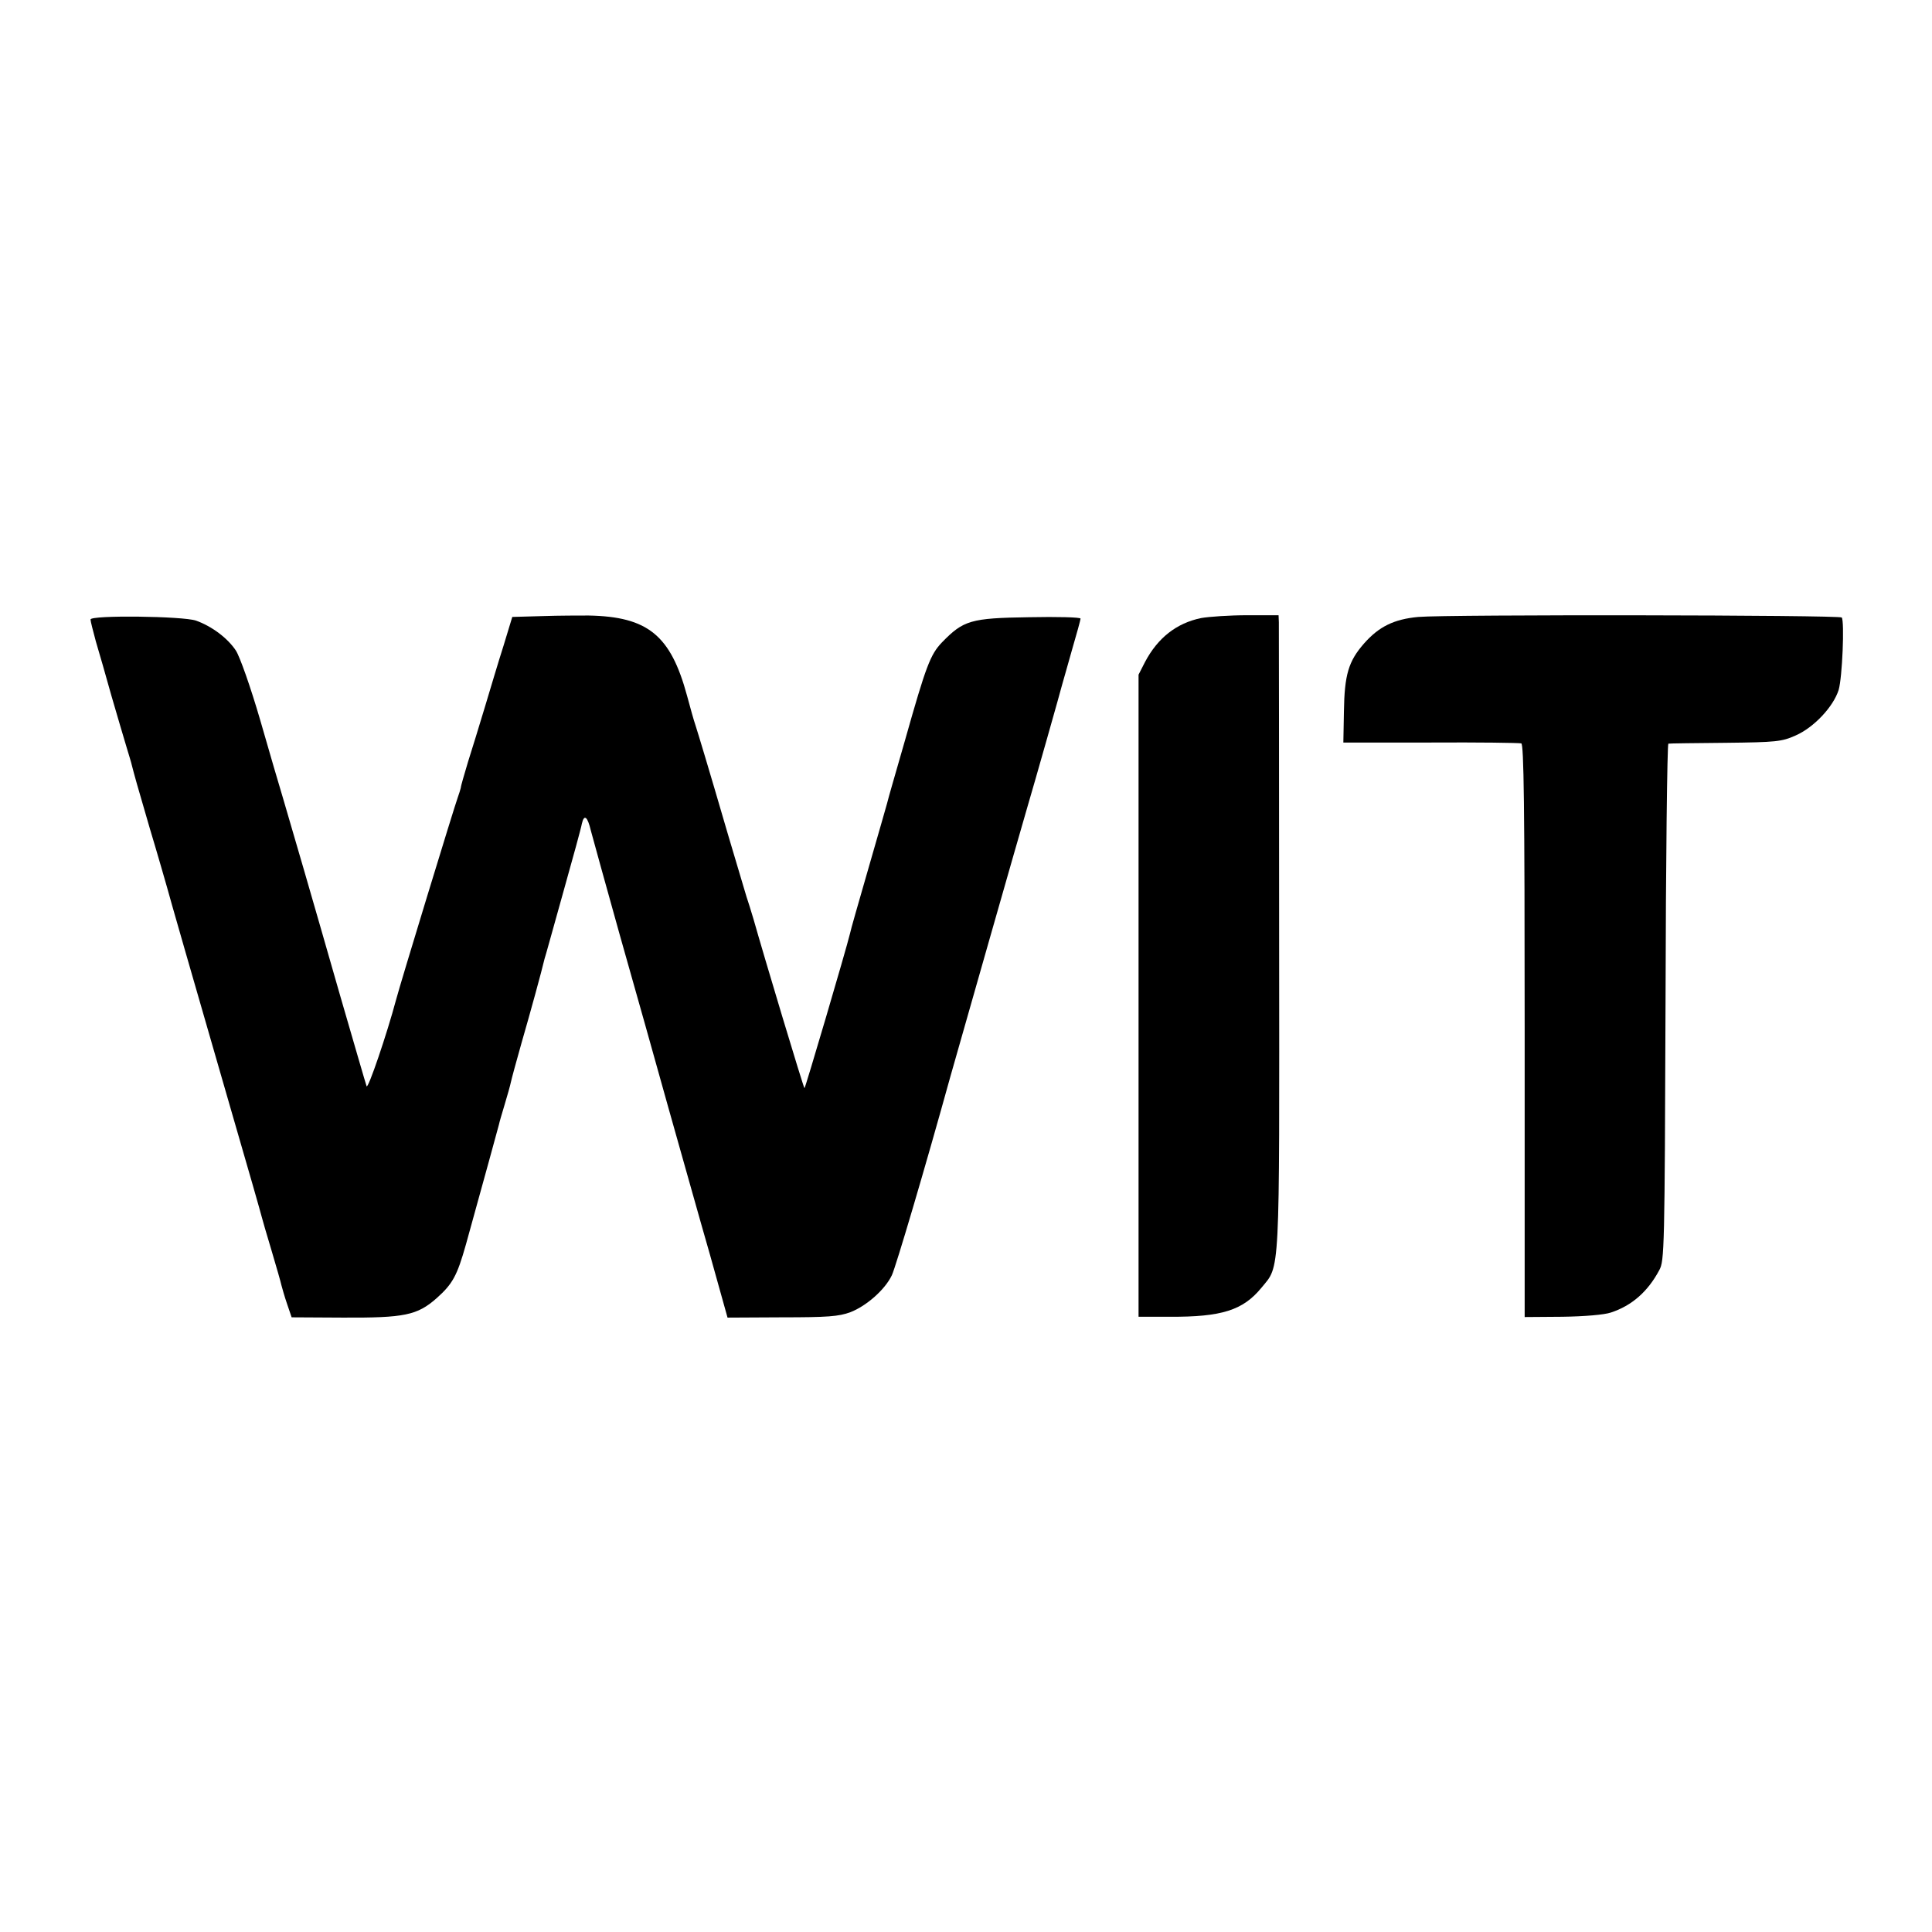
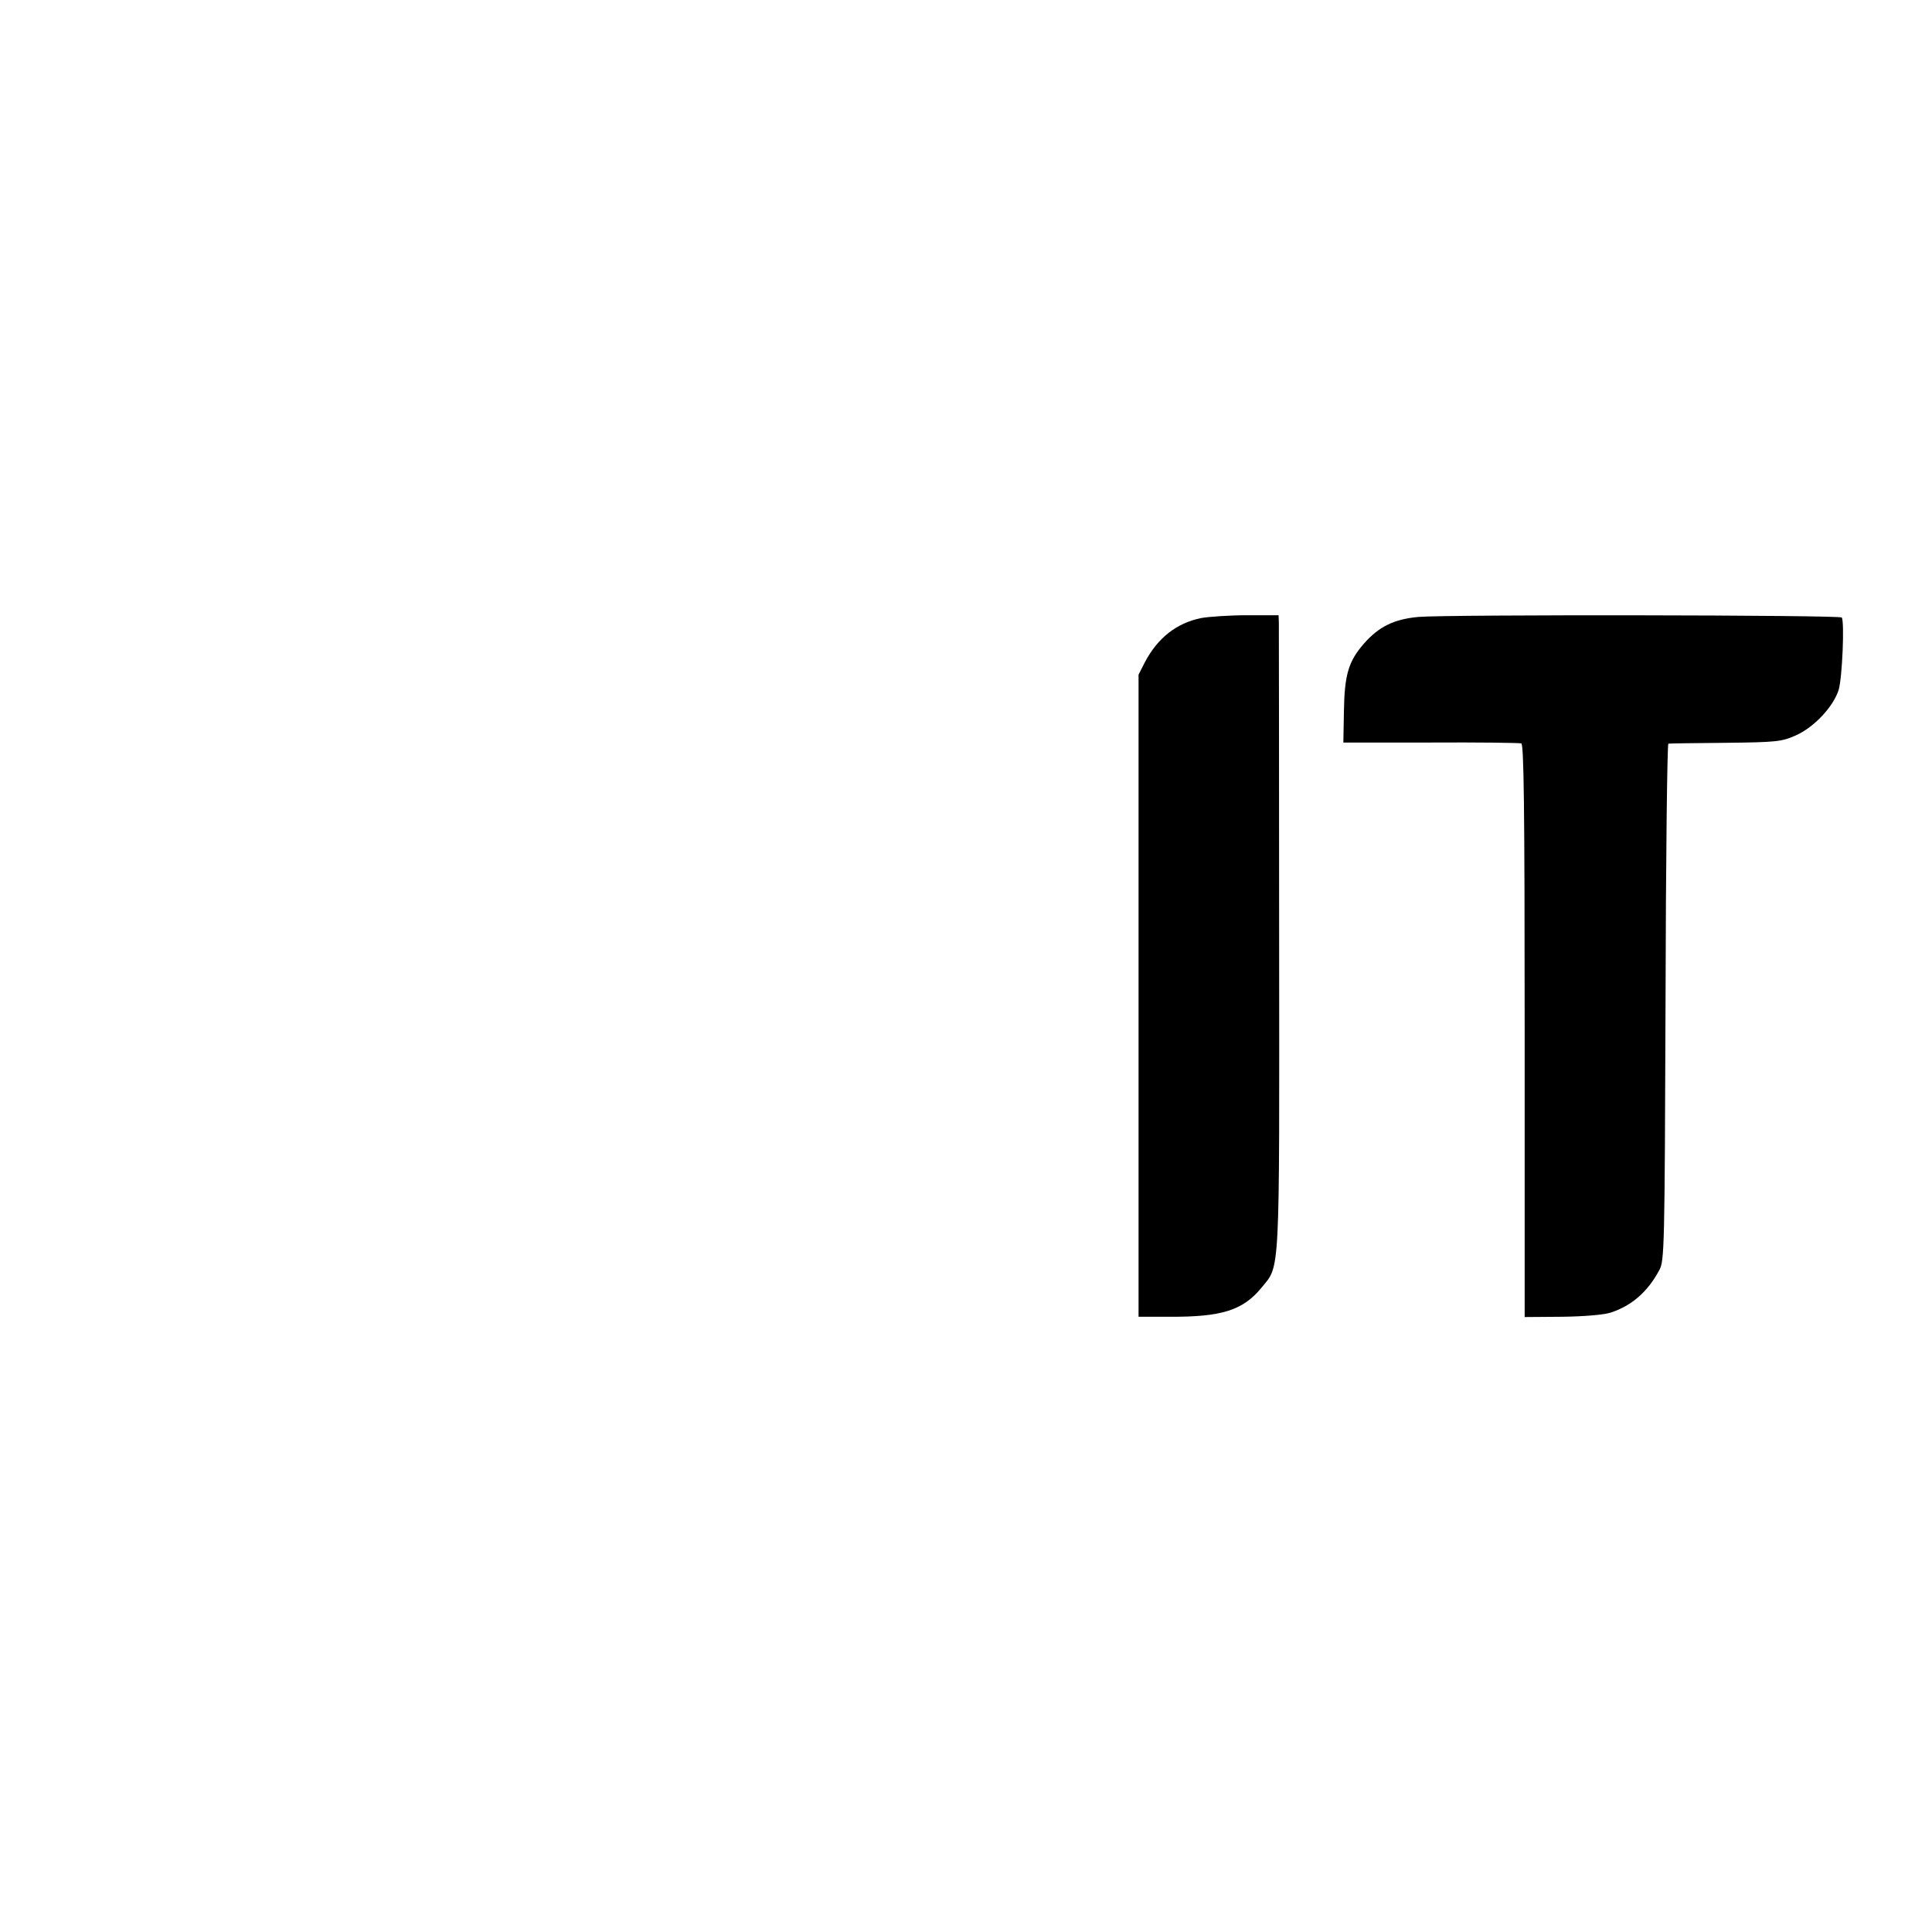
<svg xmlns="http://www.w3.org/2000/svg" version="1.0" width="683pt" height="683pt" viewBox="0 0 683 683" preserveAspectRatio="xMidYMid meet">
  <g transform="translate(0,683) scale(0.1,-0.1)" fill="#000000" stroke="none">
-     <path d="M1918 4652 l-107 -3 -31 -102 c-18 -56 -47 -154 -66 -217 -19 -63 -46 -151 -60 -195 -13 -44 -25 -84 -25 -90 -1 -5 -6 -21 -11 -35 -10 -26 -204 -661 -218 -715 -32 -120 -99 -317 -104 -305 -3 8 -44 150 -92 315 -103 360 -178 617 -204 705 -11 36 -47 159 -80 274 -35 120 -72 224 -86 246 -29 44 -85 86 -141 106 -46 16 -373 20 -373 4 0 -6 9 -41 19 -78 11 -37 36 -123 55 -192 20 -69 44 -150 53 -180 9 -30 18 -59 19 -65 9 -35 18 -68 64 -225 29 -96 55 -188 60 -205 9 -34 84 -295 230 -800 56 -192 103 -357 105 -366 2 -9 18 -63 35 -120 17 -57 33 -113 35 -123 3 -11 11 -40 20 -66 l16 -47 182 -1 c217 -1 262 8 331 69 56 50 72 79 103 189 65 235 115 416 117 425 1 6 10 37 20 70 10 33 20 69 22 79 2 10 19 73 38 140 31 107 71 253 81 296 3 8 32 114 66 235 34 121 64 230 66 243 8 35 20 26 32 -25 7 -27 53 -192 102 -368 50 -176 128 -453 173 -615 46 -162 111 -395 146 -516 l62 -222 192 1 c162 0 201 3 242 18 57 22 123 80 147 131 14 30 116 374 207 703 34 120 243 853 270 945 29 98 121 423 125 440 2 8 18 62 34 120 17 58 31 109 31 113 0 5 -82 7 -182 5 -207 -3 -232 -11 -308 -89 -41 -43 -56 -82 -130 -344 -17 -60 -38 -132 -46 -160 -8 -27 -16 -57 -18 -65 -2 -8 -32 -112 -66 -230 -34 -118 -64 -222 -65 -230 -14 -58 -159 -550 -161 -547 -4 3 -143 466 -180 597 -9 30 -20 66 -25 80 -4 14 -33 111 -64 215 -77 264 -105 355 -116 390 -6 17 -19 64 -30 105 -58 214 -138 280 -348 284 -31 0 -104 0 -163 -2z" />
    <path d="M4246 4645 c-87 -18 -153 -70 -198 -155 l-23 -45 0 -1135 0 -1135 110 0 c184 -1 259 23 324 102 67 82 64 21 63 1233 0 602 -1 1106 -1 1120 l-1 25 -111 0 c-62 0 -135 -5 -163 -10z" />
    <path d="M5014 4649 c-86 -8 -139 -34 -192 -94 -55 -63 -69 -110 -71 -241 l-2 -109 308 0 c169 1 314 -1 321 -3 9 -3 12 -215 12 -1016 l0 -1012 133 1 c77 1 149 7 172 15 73 24 130 73 171 150 18 33 19 74 22 948 1 501 6 913 10 913 4 1 95 2 202 3 179 2 199 4 248 26 64 28 133 101 152 161 13 44 21 242 11 256 -7 9 -1395 11 -1497 2z" />
  </g>
</svg>